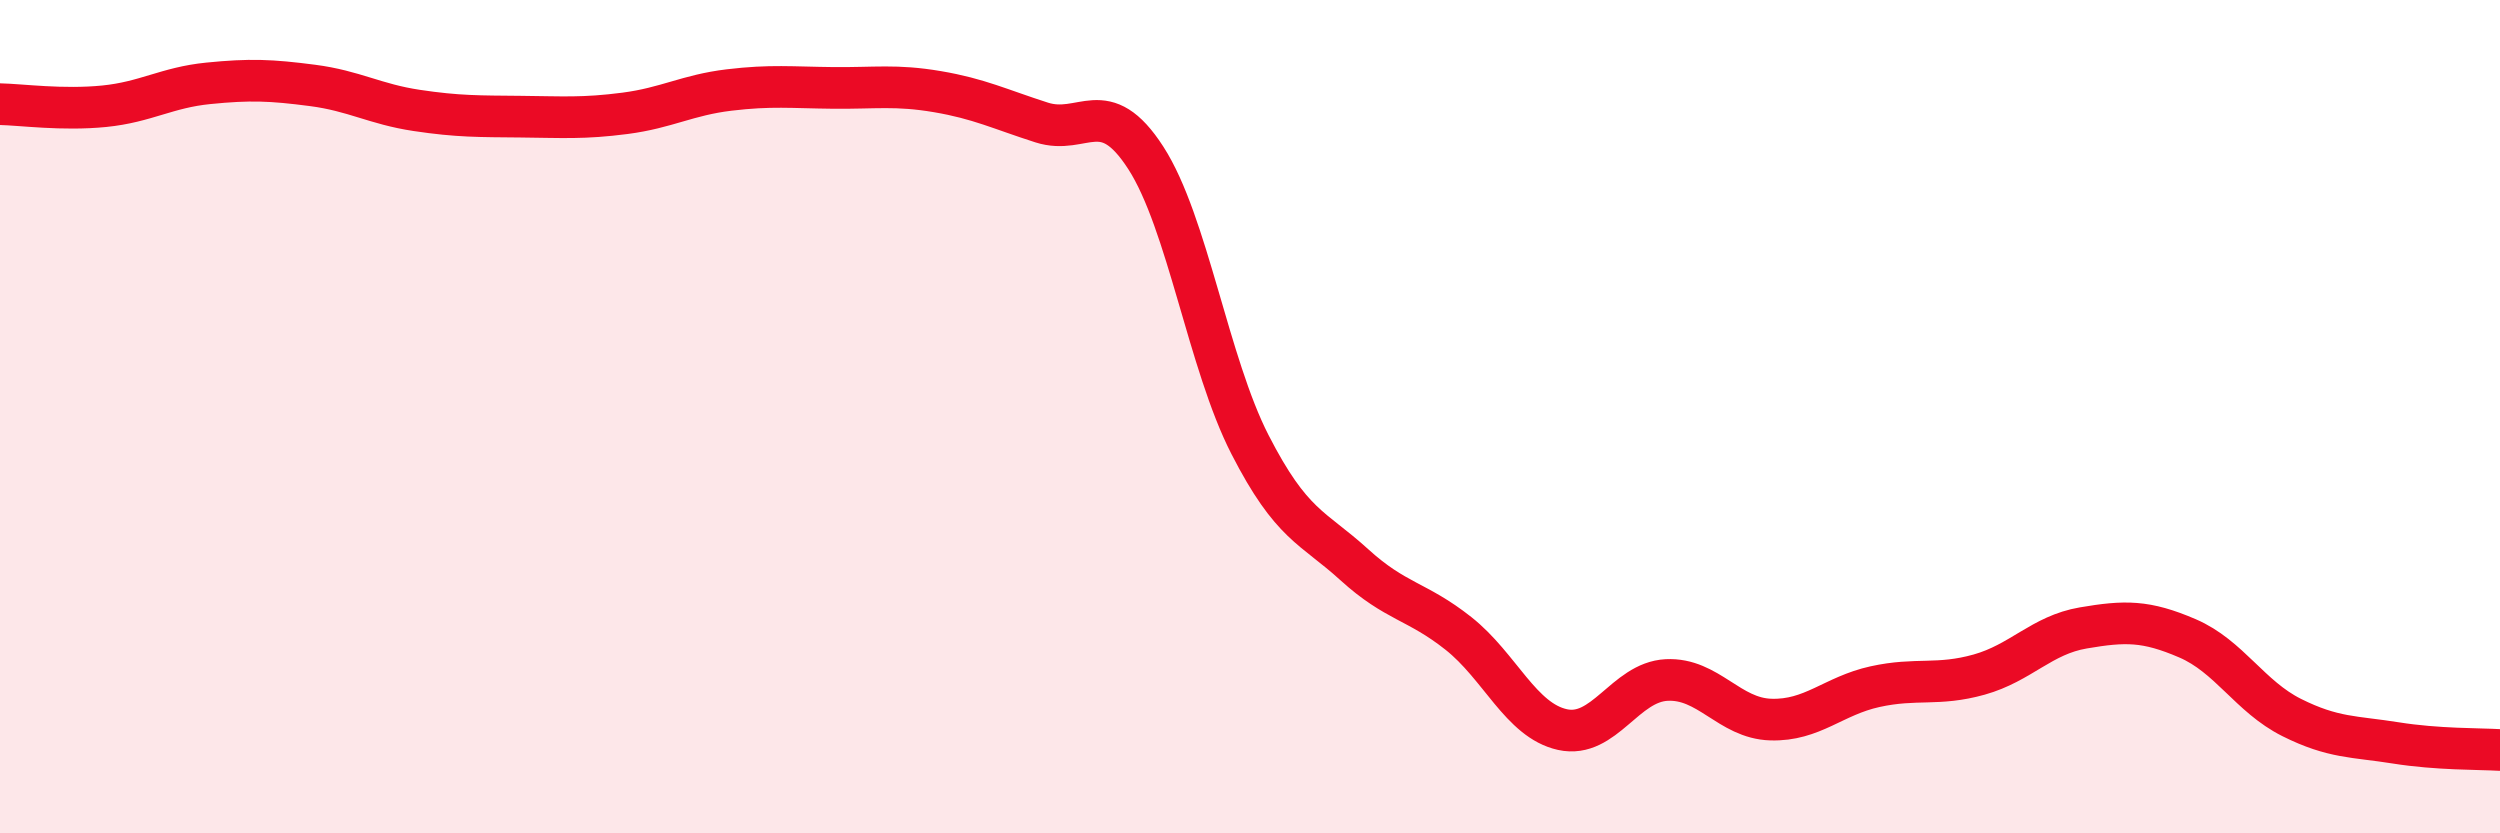
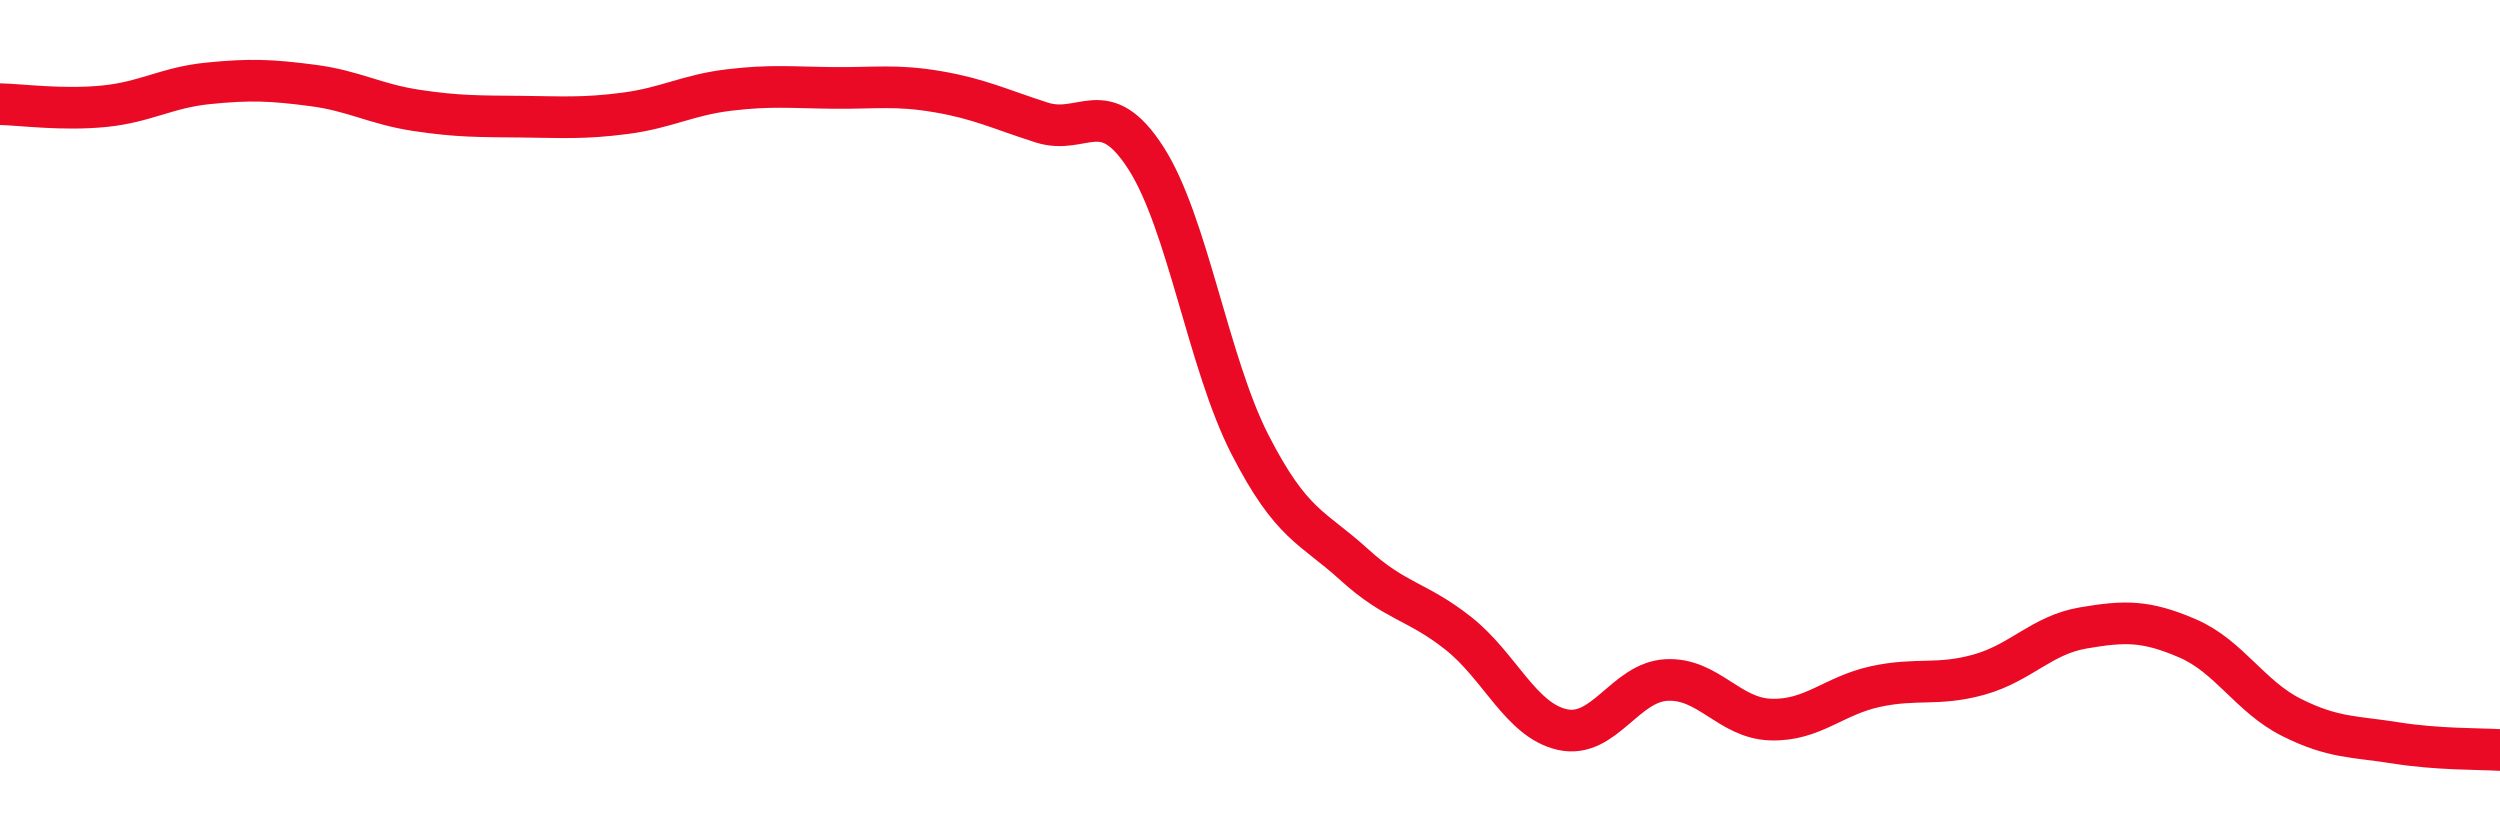
<svg xmlns="http://www.w3.org/2000/svg" width="60" height="20" viewBox="0 0 60 20">
-   <path d="M 0,2.5 C 0.5,2.51 1.5,2.65 2.5,2.55 C 3.5,2.45 4,2.1 5,2 C 6,1.9 6.5,1.92 7.5,2.05 C 8.5,2.18 9,2.5 10,2.65 C 11,2.8 11.5,2.79 12.5,2.8 C 13.5,2.81 14,2.85 15,2.72 C 16,2.59 16.5,2.28 17.5,2.16 C 18.5,2.04 19,2.1 20,2.11 C 21,2.12 21.5,2.03 22.5,2.2 C 23.5,2.37 24,2.62 25,2.94 C 26,3.26 26.5,2.24 27.5,3.79 C 28.5,5.34 29,8.72 30,10.67 C 31,12.62 31.5,12.64 32.5,13.55 C 33.5,14.46 34,14.41 35,15.2 C 36,15.99 36.5,17.29 37.5,17.51 C 38.5,17.73 39,16.37 40,16.32 C 41,16.27 41.5,17.24 42.5,17.27 C 43.5,17.3 44,16.7 45,16.48 C 46,16.26 46.5,16.47 47.5,16.19 C 48.5,15.91 49,15.24 50,15.07 C 51,14.9 51.5,14.89 52.5,15.32 C 53.5,15.75 54,16.72 55,17.22 C 56,17.72 56.5,17.67 57.5,17.83 C 58.5,17.99 59.5,17.97 60,18L60 20L0 20Z" fill="#EB0A25" opacity="0.1" stroke-linecap="round" stroke-linejoin="round" />
  <path d="M 0,2.5 C 0.5,2.51 1.5,2.65 2.5,2.55 C 3.5,2.45 4,2.1 5,2 C 6,1.9 6.5,1.92 7.5,2.05 C 8.5,2.18 9,2.5 10,2.65 C 11,2.8 11.5,2.79 12.5,2.8 C 13.5,2.81 14,2.85 15,2.72 C 16,2.59 16.5,2.28 17.5,2.16 C 18.5,2.04 19,2.1 20,2.11 C 21,2.12 21.5,2.03 22.5,2.2 C 23.5,2.37 24,2.62 25,2.94 C 26,3.26 26.5,2.24 27.5,3.79 C 28.5,5.34 29,8.72 30,10.67 C 31,12.62 31.5,12.64 32.5,13.55 C 33.5,14.46 34,14.41 35,15.2 C 36,15.99 36.5,17.29 37.5,17.51 C 38.5,17.73 39,16.37 40,16.32 C 41,16.27 41.5,17.24 42.5,17.27 C 43.5,17.3 44,16.7 45,16.48 C 46,16.26 46.5,16.47 47.5,16.19 C 48.5,15.91 49,15.24 50,15.07 C 51,14.9 51.5,14.89 52.5,15.32 C 53.5,15.75 54,16.72 55,17.22 C 56,17.72 56.5,17.67 57.5,17.83 C 58.5,17.99 59.5,17.97 60,18" stroke="#EB0A25" stroke-width="1" fill="none" stroke-linecap="round" stroke-linejoin="round" />
</svg>